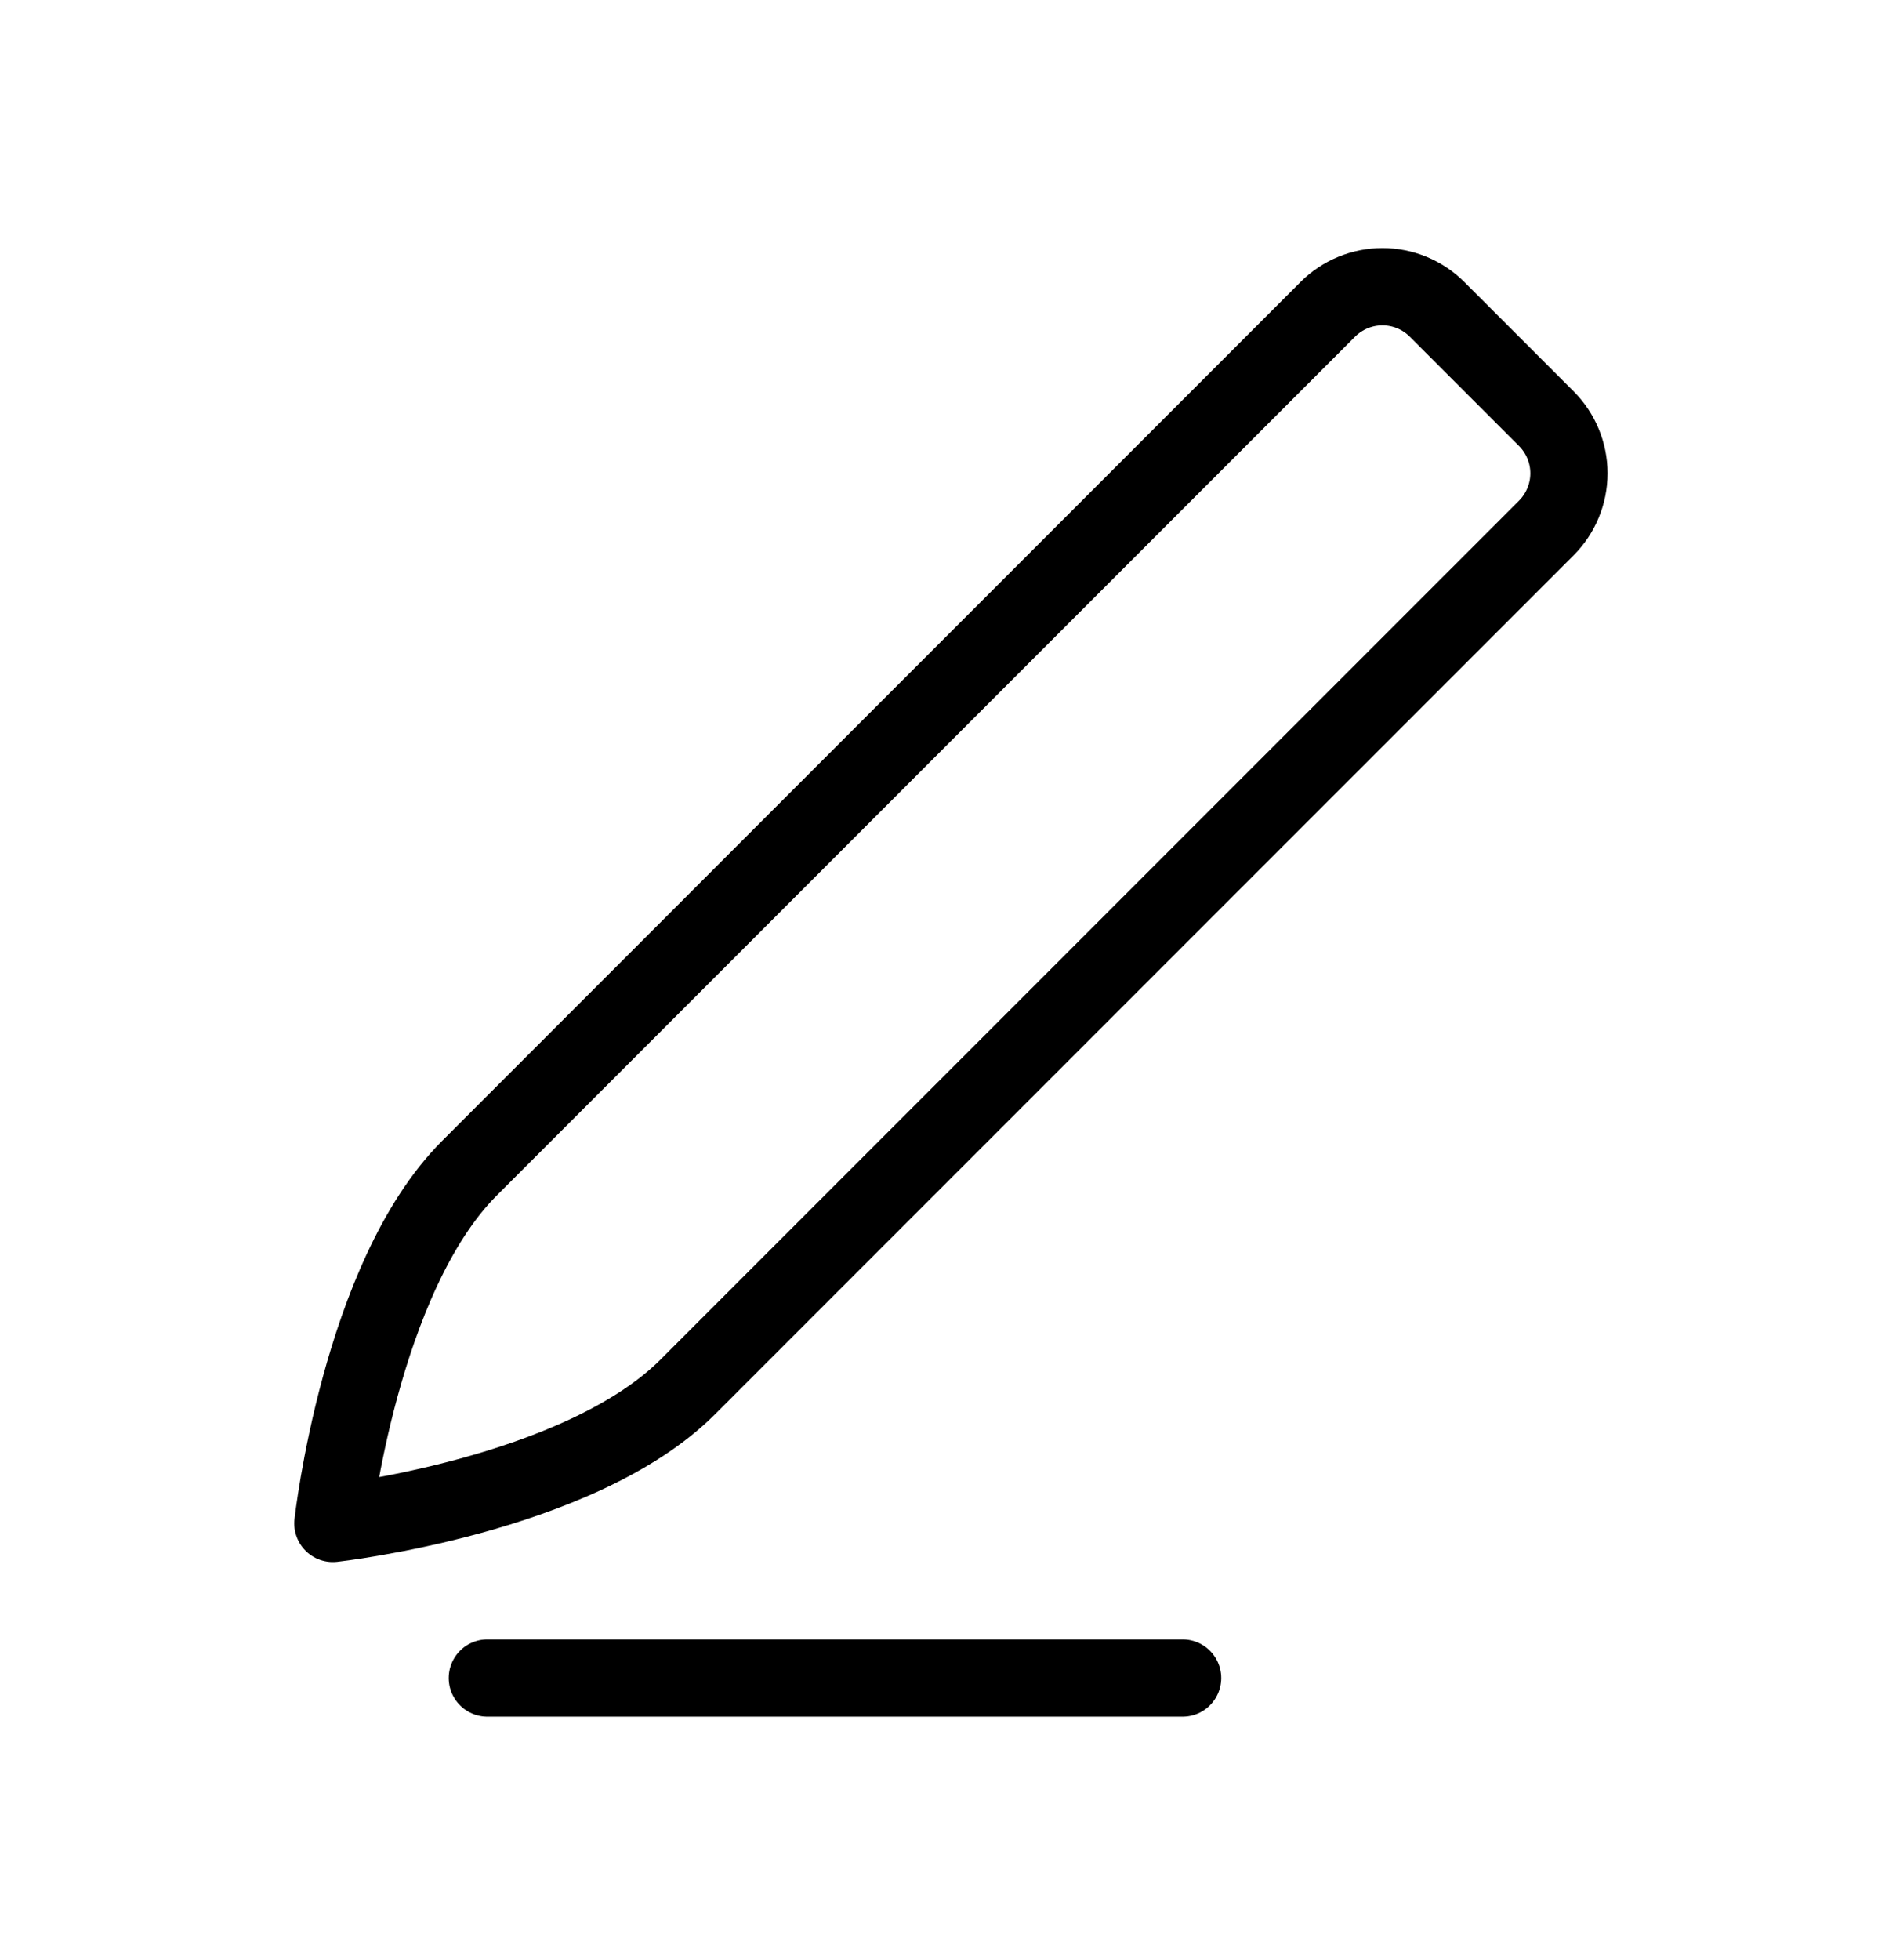
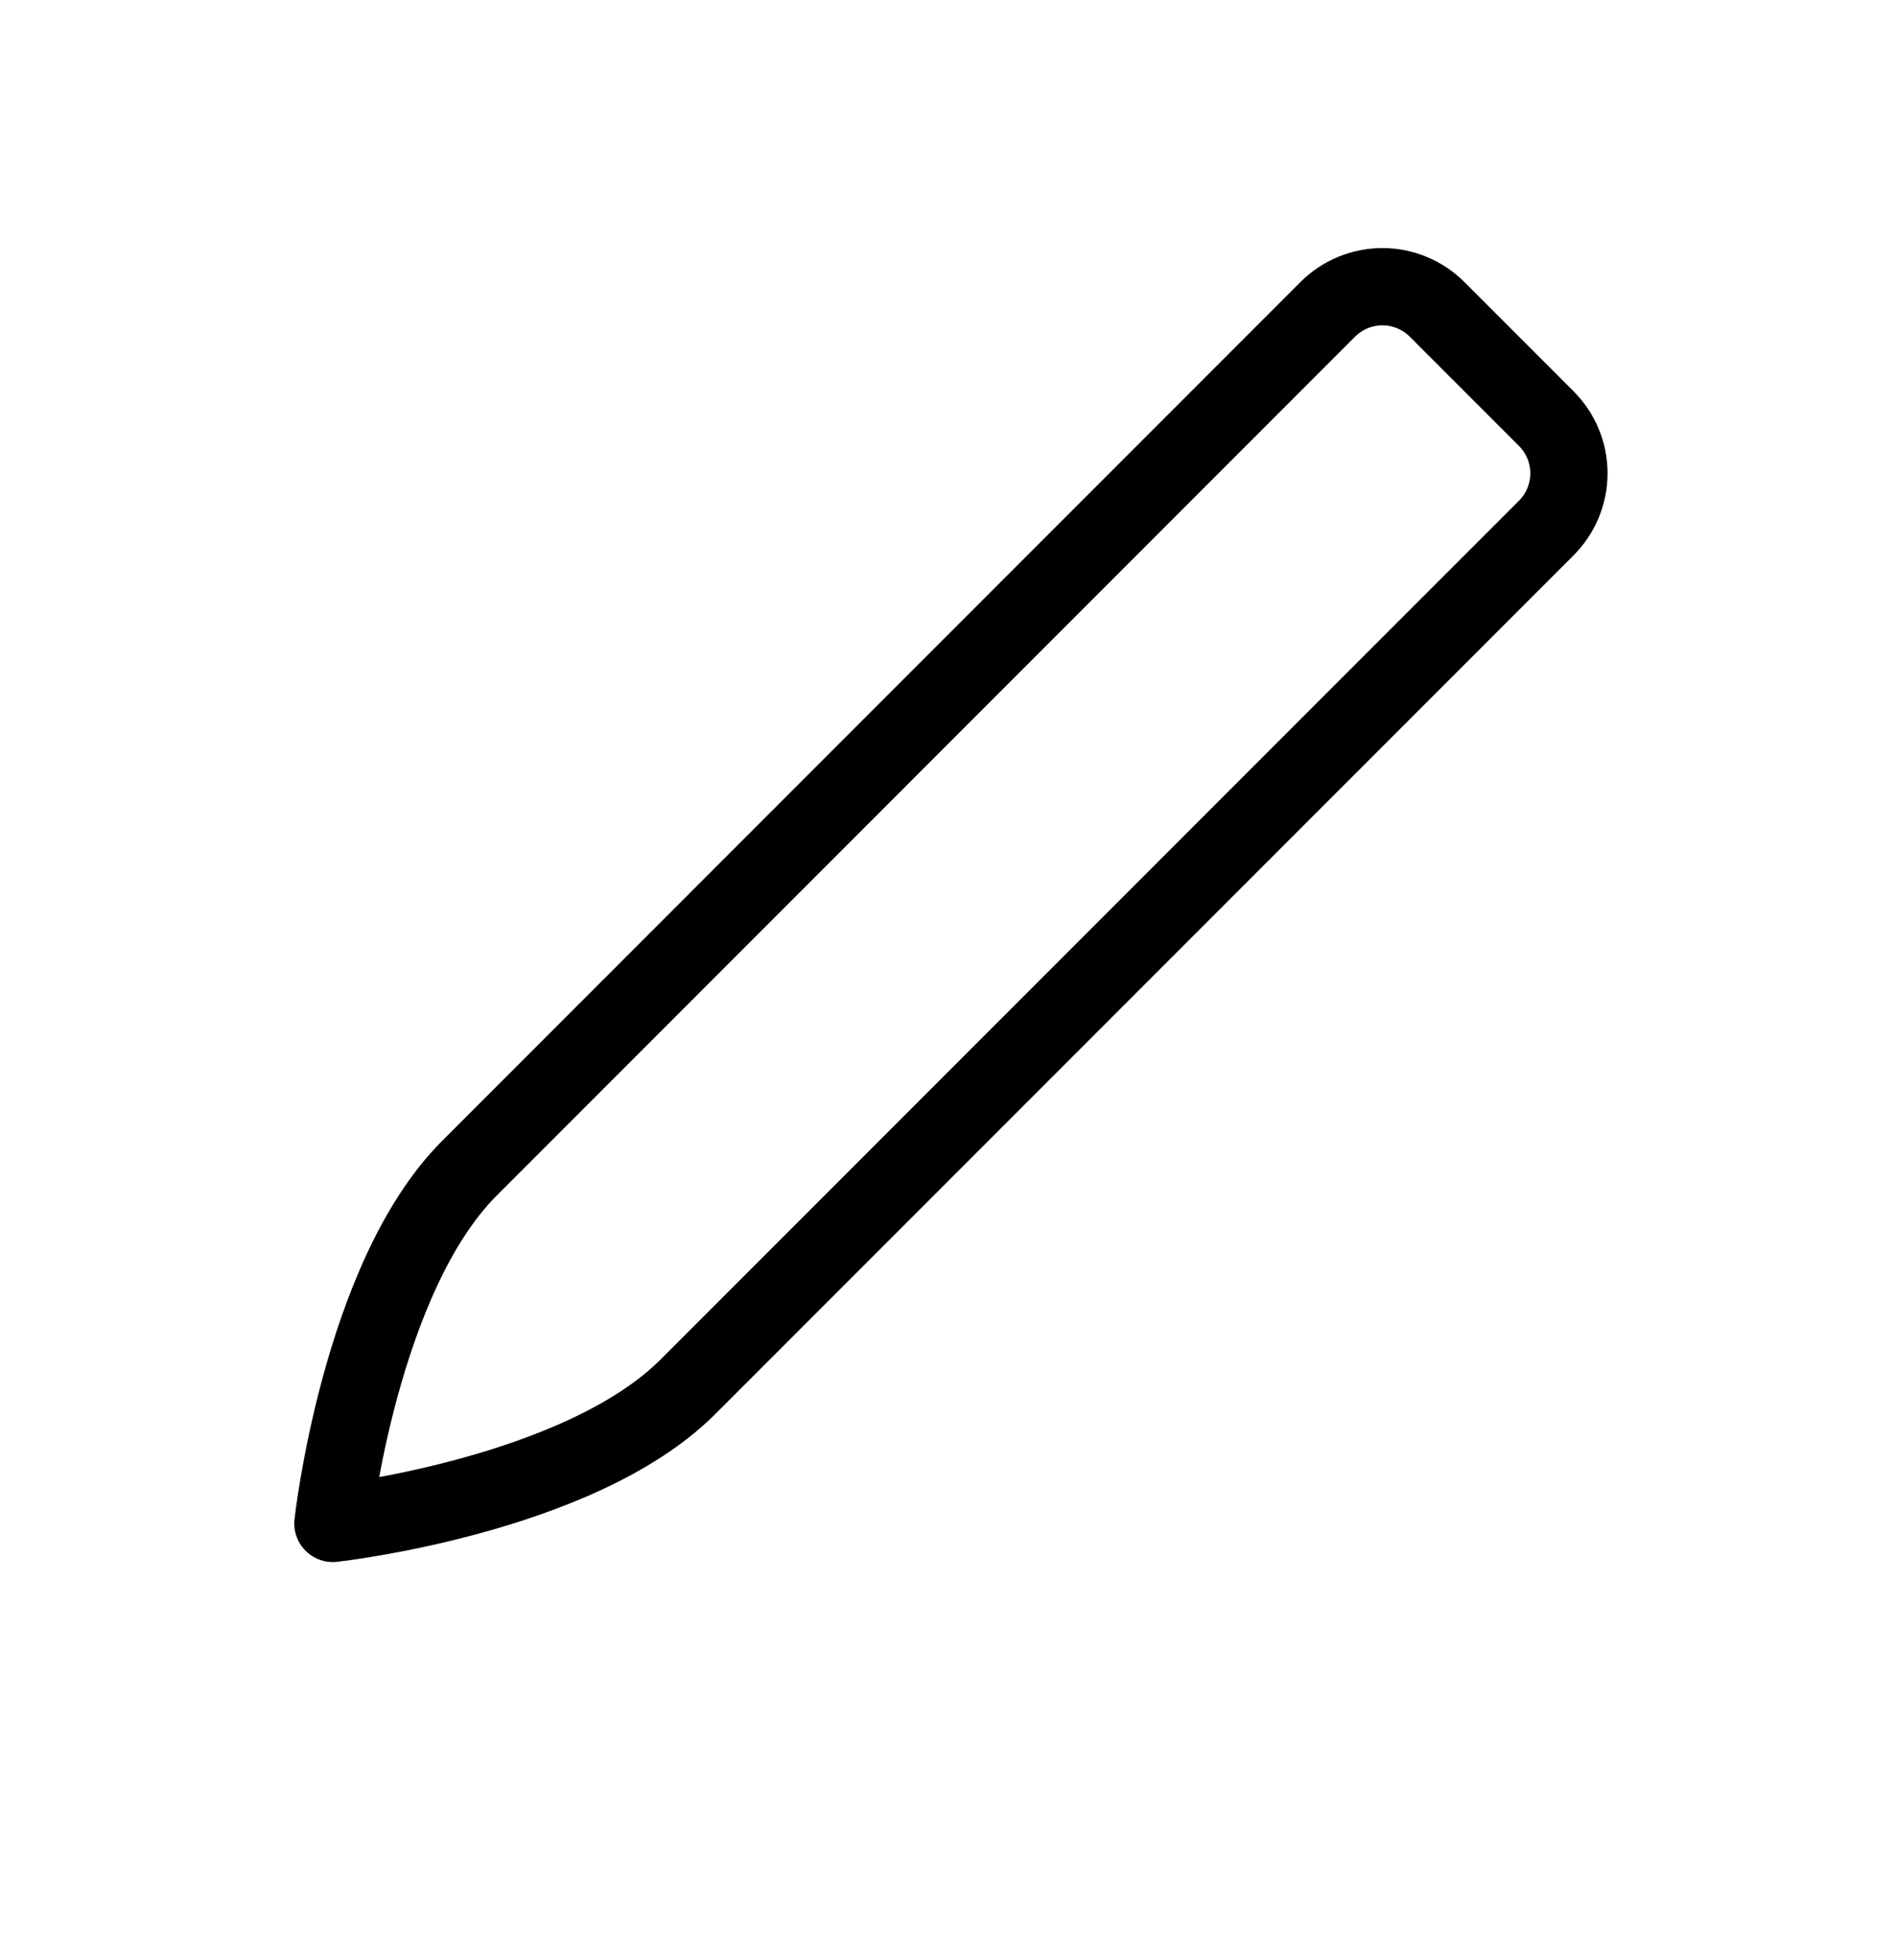
<svg xmlns="http://www.w3.org/2000/svg" width="30" height="31" viewBox="0 0 30 31" fill="none">
  <path d="M10.885 21.931C9.156 23.66 5.267 24.092 5.267 24.092C5.267 24.092 5.699 20.203 7.428 18.474L21.009 4.892C21.239 4.663 21.549 4.534 21.874 4.534C22.198 4.534 22.509 4.663 22.738 4.892L24.467 6.621C24.696 6.85 24.825 7.161 24.825 7.485C24.825 7.809 24.696 8.12 24.467 8.35L10.885 21.931Z" stroke="black" stroke-width="1.222" stroke-linecap="round" stroke-linejoin="round" />
-   <path d="M18.712 26.537H7.711" stroke="black" stroke-width="1.222" stroke-linecap="round" stroke-linejoin="round" />
</svg>